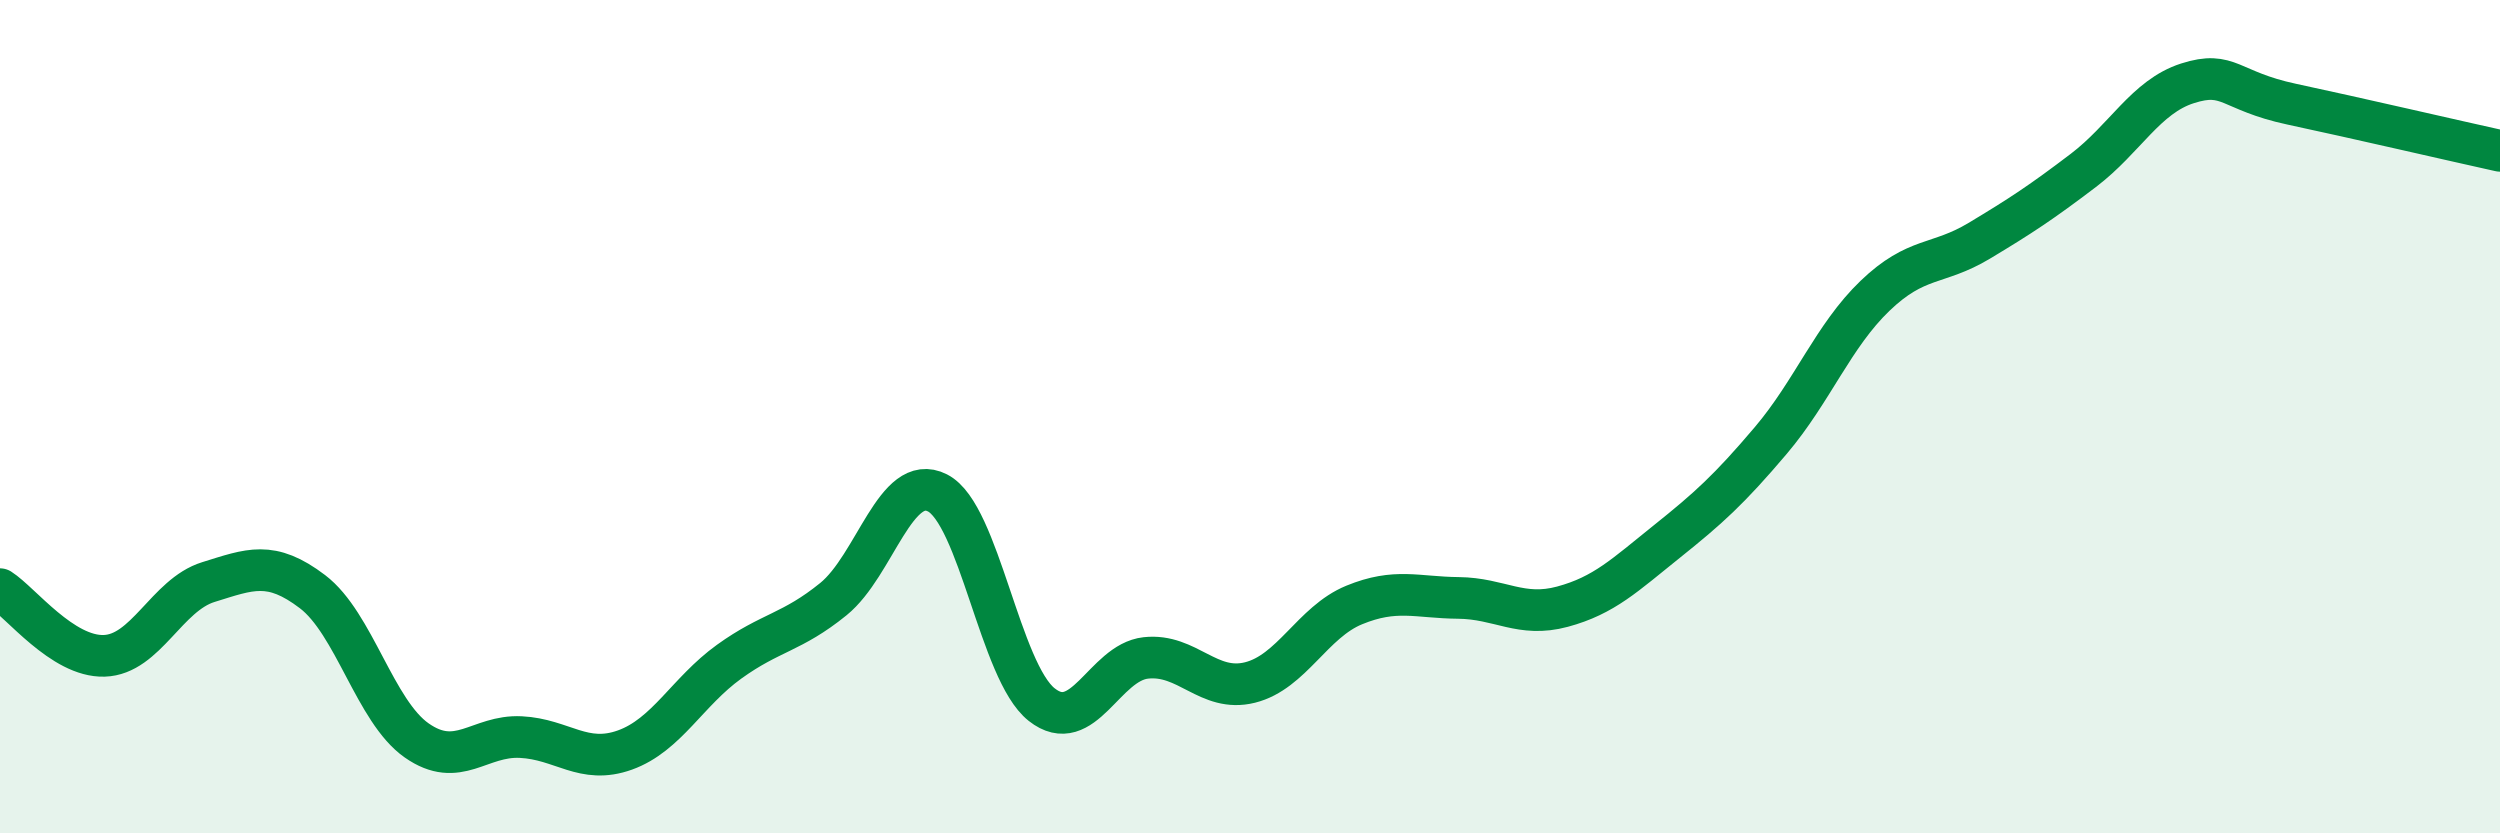
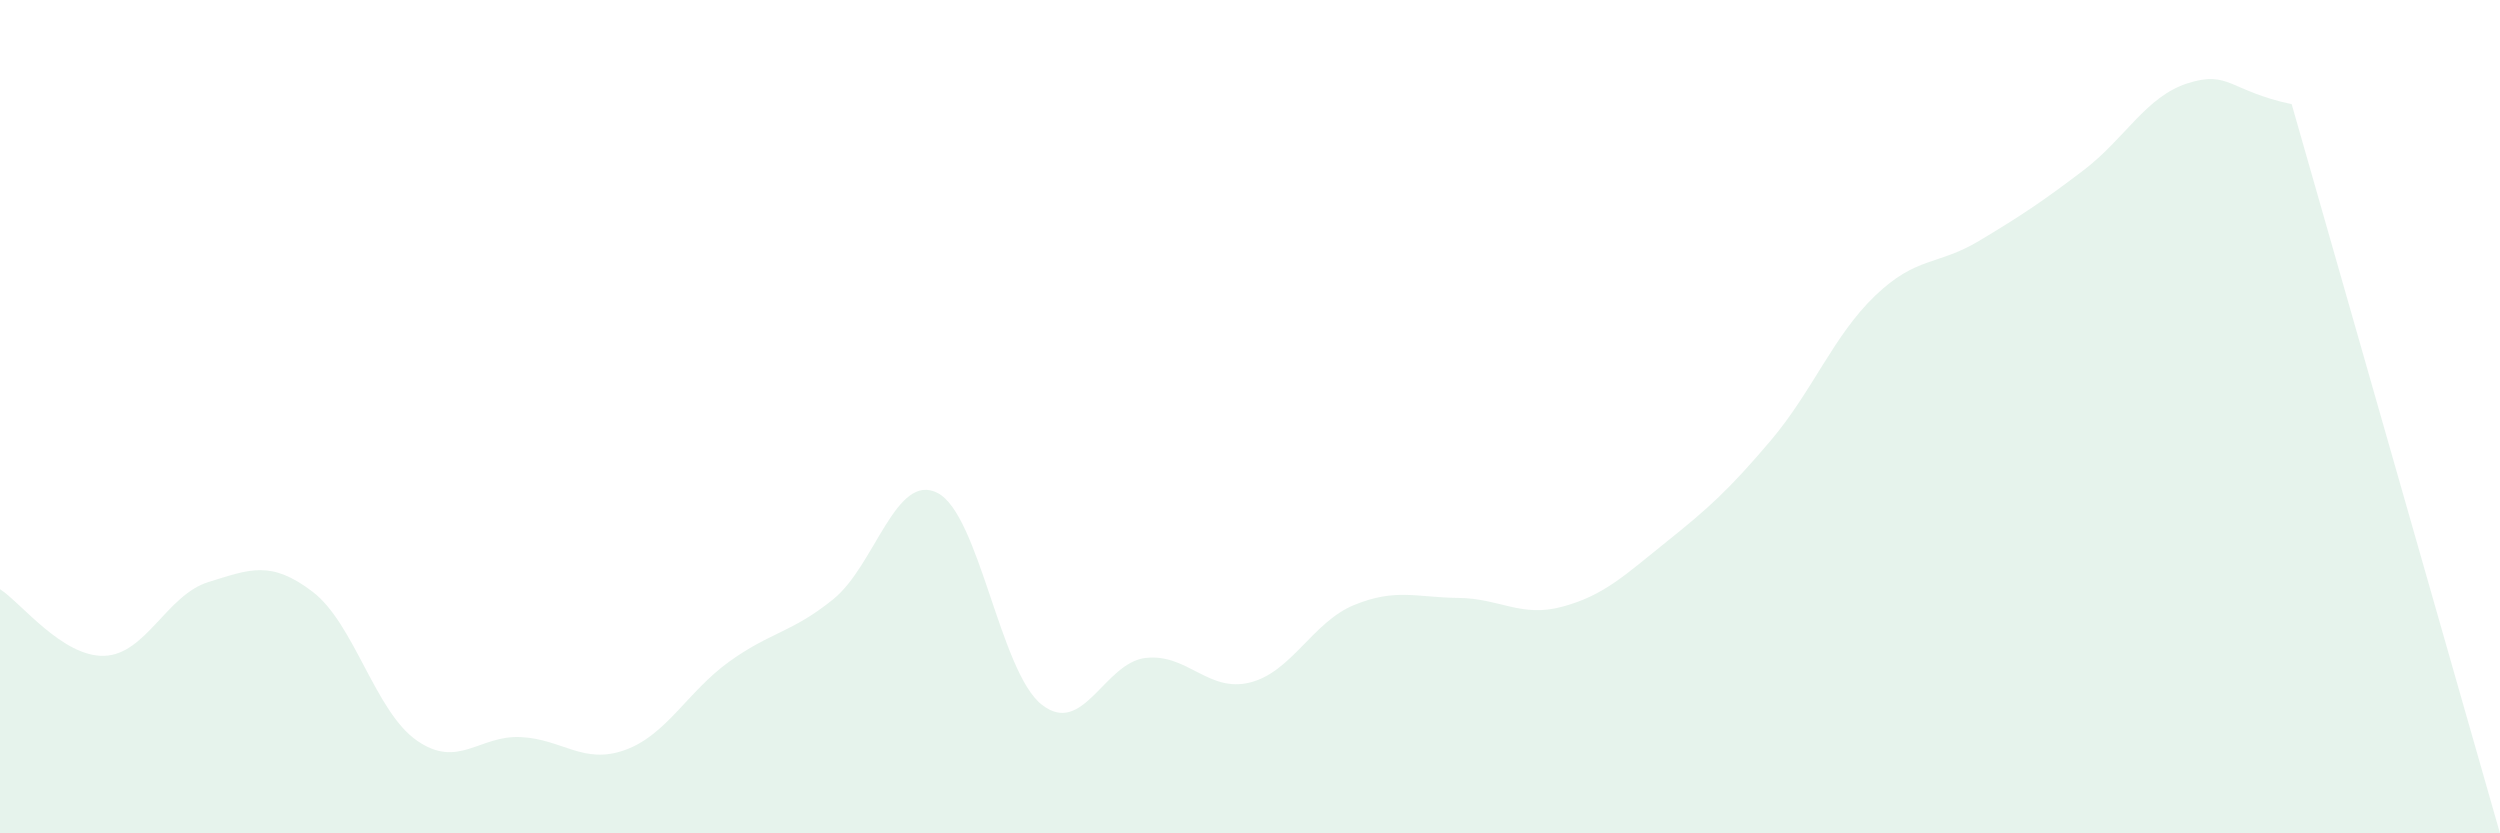
<svg xmlns="http://www.w3.org/2000/svg" width="60" height="20" viewBox="0 0 60 20">
-   <path d="M 0,14.14 C 0.5,14.46 1.5,15.77 2.5,15.74 C 3.5,15.71 4,14.28 5,13.97 C 6,13.66 6.5,13.44 7.5,14.2 C 8.5,14.96 9,17.07 10,17.77 C 11,18.47 11.5,17.64 12.5,17.69 C 13.5,17.74 14,18.36 15,18 C 16,17.64 16.5,16.6 17.5,15.88 C 18.5,15.16 19,15.19 20,14.38 C 21,13.57 21.5,11.32 22.5,11.83 C 23.5,12.34 24,16.12 25,16.91 C 26,17.7 26.5,15.9 27.5,15.79 C 28.5,15.68 29,16.63 30,16.38 C 31,16.13 31.5,14.93 32.5,14.52 C 33.5,14.11 34,14.34 35,14.35 C 36,14.36 36.5,14.83 37.5,14.56 C 38.5,14.29 39,13.8 40,13 C 41,12.2 41.5,11.75 42.5,10.57 C 43.5,9.39 44,8.06 45,7.1 C 46,6.14 46.5,6.38 47.5,5.78 C 48.5,5.18 49,4.85 50,4.09 C 51,3.33 51.5,2.32 52.5,2 C 53.5,1.68 53.5,2.18 55,2.5 C 56.5,2.82 59,3.4 60,3.62L60 20L0 20Z" fill="#008740" opacity="0.1" stroke-linecap="round" stroke-linejoin="round" />
-   <path d="M 0,14.14 C 0.5,14.46 1.5,15.77 2.5,15.74 C 3.5,15.71 4,14.28 5,13.97 C 6,13.66 6.5,13.44 7.5,14.2 C 8.5,14.96 9,17.07 10,17.77 C 11,18.47 11.5,17.64 12.5,17.69 C 13.5,17.74 14,18.36 15,18 C 16,17.64 16.5,16.6 17.5,15.88 C 18.5,15.16 19,15.19 20,14.38 C 21,13.57 21.5,11.32 22.5,11.83 C 23.5,12.34 24,16.12 25,16.91 C 26,17.7 26.5,15.9 27.5,15.79 C 28.5,15.68 29,16.63 30,16.38 C 31,16.13 31.5,14.93 32.5,14.52 C 33.5,14.11 34,14.34 35,14.35 C 36,14.36 36.5,14.83 37.5,14.56 C 38.5,14.29 39,13.8 40,13 C 41,12.2 41.5,11.75 42.5,10.57 C 43.5,9.39 44,8.06 45,7.1 C 46,6.14 46.5,6.38 47.5,5.78 C 48.5,5.18 49,4.85 50,4.09 C 51,3.33 51.5,2.32 52.5,2 C 53.5,1.68 53.5,2.18 55,2.5 C 56.5,2.82 59,3.4 60,3.62" stroke="#008740" stroke-width="1" fill="none" stroke-linecap="round" stroke-linejoin="round" />
+   <path d="M 0,14.14 C 0.5,14.46 1.5,15.77 2.5,15.74 C 3.5,15.71 4,14.28 5,13.97 C 6,13.66 6.5,13.44 7.5,14.2 C 8.5,14.96 9,17.07 10,17.77 C 11,18.47 11.5,17.64 12.5,17.69 C 13.5,17.74 14,18.36 15,18 C 16,17.64 16.5,16.6 17.5,15.88 C 18.5,15.16 19,15.19 20,14.38 C 21,13.57 21.5,11.32 22.5,11.83 C 23.5,12.34 24,16.12 25,16.91 C 26,17.7 26.5,15.9 27.5,15.79 C 28.5,15.68 29,16.63 30,16.38 C 31,16.13 31.5,14.93 32.5,14.52 C 33.5,14.11 34,14.34 35,14.35 C 36,14.36 36.5,14.83 37.5,14.56 C 38.5,14.29 39,13.8 40,13 C 41,12.2 41.5,11.75 42.5,10.57 C 43.5,9.39 44,8.06 45,7.1 C 46,6.14 46.5,6.38 47.5,5.78 C 48.5,5.18 49,4.85 50,4.09 C 51,3.33 51.5,2.32 52.5,2 C 53.5,1.68 53.5,2.18 55,2.5 L60 20L0 20Z" fill="#008740" opacity="0.1" stroke-linecap="round" stroke-linejoin="round" />
</svg>